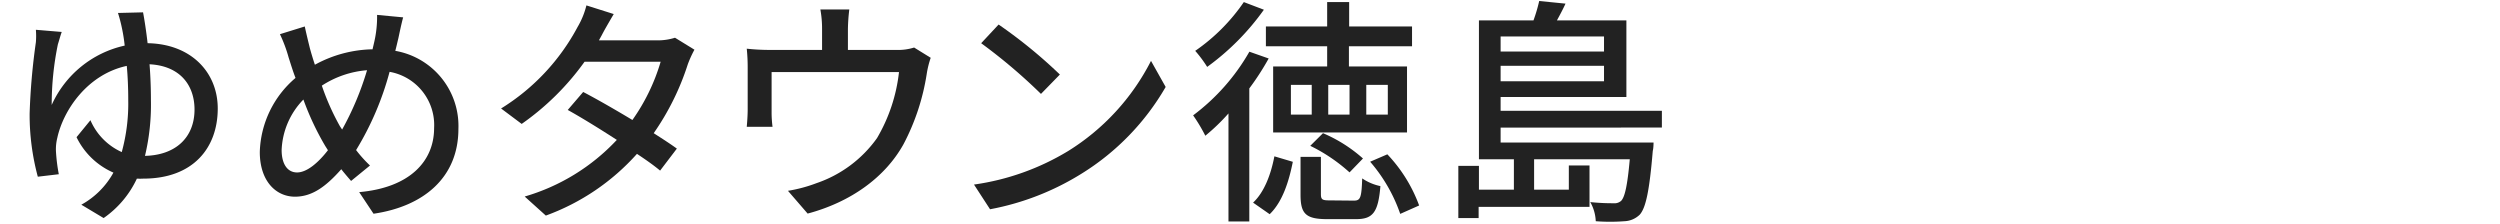
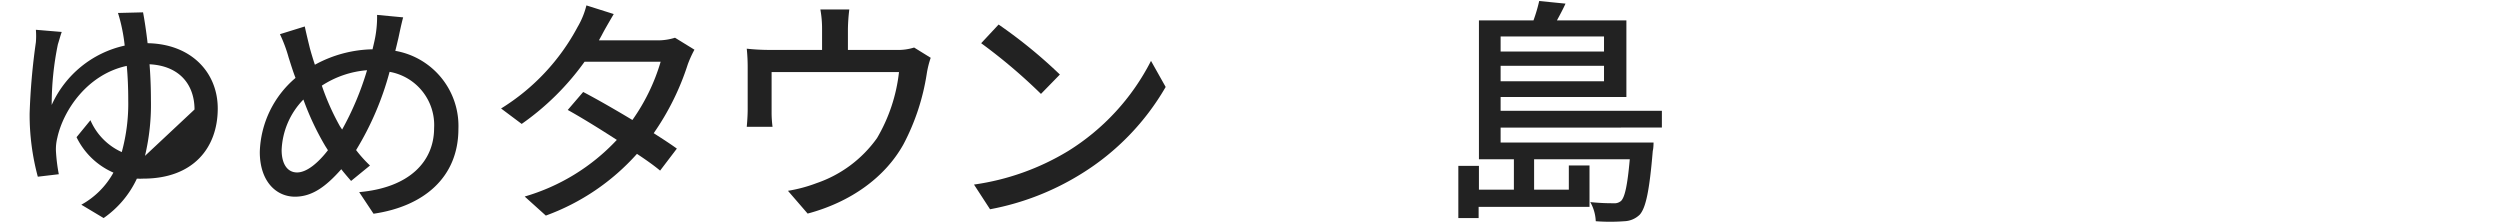
<svg xmlns="http://www.w3.org/2000/svg" id="レイヤー_1" data-name="レイヤー 1" viewBox="0 0 324 29">
  <defs>
    <style>.cls-1{fill:#222;}</style>
  </defs>
-   <path class="cls-1" d="M18.54,1.6c.19,1,.4,2.36.59,4,5.64.09,9.09,3.78,9.09,8.46,0,5.12-3.2,9.09-9.65,9.09a7.58,7.58,0,0,1-.83,0,12.81,12.81,0,0,1-4.31,5.11l-2.89-1.73a10.53,10.53,0,0,0,4.16-4.16,9.55,9.55,0,0,1-4.78-4.59l1.8-2.2a8,8,0,0,0,4.06,4.13,23.68,23.68,0,0,0,.84-6.7c0-1.55-.06-3.07-.19-4.47-5.08,1.09-8.21,5.71-9,9.31a6.13,6.13,0,0,0-.18,1.73,23,23,0,0,0,.37,3L4.9,22.9a30.86,30.86,0,0,1-1.06-8.19,83.67,83.67,0,0,1,.81-9.23,10,10,0,0,0,0-1.62L8,4.14c-.19.53-.34,1.12-.5,1.61a38.64,38.64,0,0,0-.8,7.85,13.58,13.58,0,0,1,9.46-7.69,21.65,21.65,0,0,0-.35-2.23,19.56,19.56,0,0,0-.52-2Zm6.67,12.59c0-3.07-1.8-5.65-5.83-5.86.12,1.49.18,3.1.18,4.68a28.53,28.53,0,0,1-.77,7.19C22.76,20.11,25.21,17.82,25.21,14.19Z" />
+   <path class="cls-1" d="M18.54,1.6c.19,1,.4,2.36.59,4,5.64.09,9.09,3.78,9.09,8.46,0,5.12-3.2,9.09-9.65,9.09a7.58,7.58,0,0,1-.83,0,12.81,12.81,0,0,1-4.31,5.11l-2.89-1.73a10.53,10.53,0,0,0,4.16-4.16,9.55,9.55,0,0,1-4.78-4.59l1.8-2.2a8,8,0,0,0,4.06,4.13,23.68,23.68,0,0,0,.84-6.7c0-1.55-.06-3.07-.19-4.47-5.08,1.09-8.21,5.71-9,9.31a6.13,6.13,0,0,0-.18,1.73,23,23,0,0,0,.37,3L4.9,22.9a30.86,30.86,0,0,1-1.06-8.19,83.67,83.67,0,0,1,.81-9.23,10,10,0,0,0,0-1.62L8,4.14c-.19.53-.34,1.12-.5,1.61a38.64,38.64,0,0,0-.8,7.85,13.58,13.58,0,0,1,9.46-7.69,21.65,21.65,0,0,0-.35-2.23,19.56,19.56,0,0,0-.52-2Zm6.67,12.59c0-3.07-1.8-5.65-5.83-5.86.12,1.49.18,3.1.18,4.68a28.53,28.53,0,0,1-.77,7.19Z" />
  <path class="cls-1" d="M52.25,2.25c-.22.78-.47,2-.62,2.7-.13.53-.25,1.08-.4,1.64A9.88,9.88,0,0,1,59.41,16.7c0,6.29-4.49,10.05-11,11l-1.86-2.8c6.55-.58,9.71-4,9.71-8.3a7,7,0,0,0-5.77-7.29,38.51,38.51,0,0,1-4.34,10.14,16.78,16.78,0,0,0,1.8,2l-2.45,2c-.43-.5-.87-1-1.27-1.52-2,2.26-3.78,3.56-6,3.56-2.45,0-4.56-2-4.56-5.79A13.07,13.07,0,0,1,38.3,10.1c-.35-.9-.62-1.8-.9-2.67a18.3,18.3,0,0,0-1.12-3l3.22-1c.19.9.44,1.92.66,2.82.18.65.4,1.4.65,2.14a16.1,16.1,0,0,1,7.47-2c.15-.65.31-1.27.4-1.86a14.42,14.42,0,0,0,.19-2.6ZM42.14,18.9a35.61,35.61,0,0,1-2.82-6,9.92,9.92,0,0,0-2.82,6.54c0,1.8.74,2.91,2,2.91s2.73-1.24,4-2.88Zm2.2-2.11A38.15,38.15,0,0,0,47.57,9.1a12.53,12.53,0,0,0-5.86,2,31.42,31.42,0,0,0,2.35,5.27Z" />
  <path class="cls-1" d="M90,6.44a14.11,14.11,0,0,0-.87,1.92,33.44,33.44,0,0,1-4.41,8.9c1.15.74,2.21,1.42,3,2l-2.17,2.85c-.74-.62-1.77-1.36-3-2.17a29.19,29.19,0,0,1-11.81,8L68,25.47a26.43,26.43,0,0,0,11.94-7.34c-2.3-1.49-4.68-2.95-6.36-3.88l2-2.33c1.73.9,4.12,2.27,6.38,3.63A25.43,25.43,0,0,0,85.62,8H75.76a33.94,33.94,0,0,1-8.15,8.06l-2.67-2A27.75,27.75,0,0,0,74.86,3.49,10.46,10.46,0,0,0,76,.7l3.54,1.12C79,2.75,78.31,3.92,78,4.54l-.38.69h7.54a7.38,7.38,0,0,0,2.32-.34Z" />
  <path class="cls-1" d="M120.62,7.49a12.05,12.05,0,0,0-.52,2.11,29,29,0,0,1-3,9.08c-2.39,4.31-6.85,7.51-12.43,9l-2.55-2.95a19.15,19.15,0,0,0,3.72-1,15.92,15.92,0,0,0,7.82-5.83,21.52,21.52,0,0,0,2.85-8.56H100v5.09a14.54,14.54,0,0,0,.12,2H96.78c.06-.65.12-1.55.12-2.23V8.82a23.93,23.93,0,0,0-.12-2.51,27.51,27.51,0,0,0,3,.16h6.76V3.8a13.91,13.91,0,0,0-.22-2.57h3.75a23.31,23.31,0,0,0-.18,2.57V6.47h6.26a6.88,6.88,0,0,0,2.32-.31Z" />
  <path class="cls-1" d="M138.42,19.58A29.49,29.49,0,0,0,149.17,7.89l1.9,3.38A32.06,32.06,0,0,1,140.18,22.5a34.27,34.27,0,0,1-11.87,4.62l-2.08-3.2A32.15,32.15,0,0,0,138.42,19.58Zm-1.06-9.92-2.45,2.51a70.88,70.88,0,0,0-7.75-6.57l2.26-2.42A63.26,63.26,0,0,1,137.36,9.66Z" />
-   <path class="cls-1" d="M164.42,7.58a34.51,34.51,0,0,1-2.51,3.88V28.7h-2.7v-14a25.46,25.46,0,0,1-3,2.89,21.38,21.38,0,0,0-1.58-2.64,27,27,0,0,0,7.29-8.25Zm-.62-6.32a32.11,32.11,0,0,1-7.35,7.41,16,16,0,0,0-1.55-2.08A24.39,24.39,0,0,0,161.2.27Zm-1.4,25c1.49-1.39,2.33-3.75,2.76-6l2.39.71c-.5,2.48-1.3,5.15-3,6.79ZM172,6h-7.94V3.43H172V.27h2.85V3.43H183V6h-8.18V8.61h7.53v8.56H165V8.61h7ZM170,11h-2.7v3.85H170Zm5.46,15c.84,0,1-.34,1.08-2.88a6.63,6.63,0,0,0,2.36,1c-.28,3.44-1,4.28-3.16,4.28H172c-2.8,0-3.45-.72-3.45-3.17V20.33h2.64v4.8c0,.72.15.84,1.11.84Zm-4-8.74a18.86,18.86,0,0,1,5.18,3.28l-1.74,1.8a21.77,21.77,0,0,0-5.09-3.44ZM174.9,11h-2.76v3.85h2.76Zm2.17,3.85h2.79V11h-2.79ZM179.8,20a19.22,19.22,0,0,1,4.12,6.63l-2.45,1.09a20.54,20.54,0,0,0-3.9-6.76Z" />
  <path class="cls-1" d="M194.48,16.54v1.93H214.3s0,.74-.1,1.08c-.43,5.18-.9,7.35-1.67,8.25a3,3,0,0,1-2,.87,25,25,0,0,1-3.72,0,5.46,5.46,0,0,0-.71-2.48,27.17,27.17,0,0,0,3,.15,1.31,1.31,0,0,0,1-.31c.47-.49.81-1.92,1.12-5.39H198.82v3.94h4.5V21.44H206v5.37H191.63v1.45H189V21.5h2.67v3.08h4.53V20.64h-4.53v-18h7.07a20,20,0,0,0,.74-2.51l3.41.34c-.34.75-.74,1.49-1.11,2.17h9v9.93H194.48v1.79h20.9v2.17Zm0-11.81V6.68h13.4V4.73Zm13.4,5.8v-2h-13.4v2Z" />
</svg>